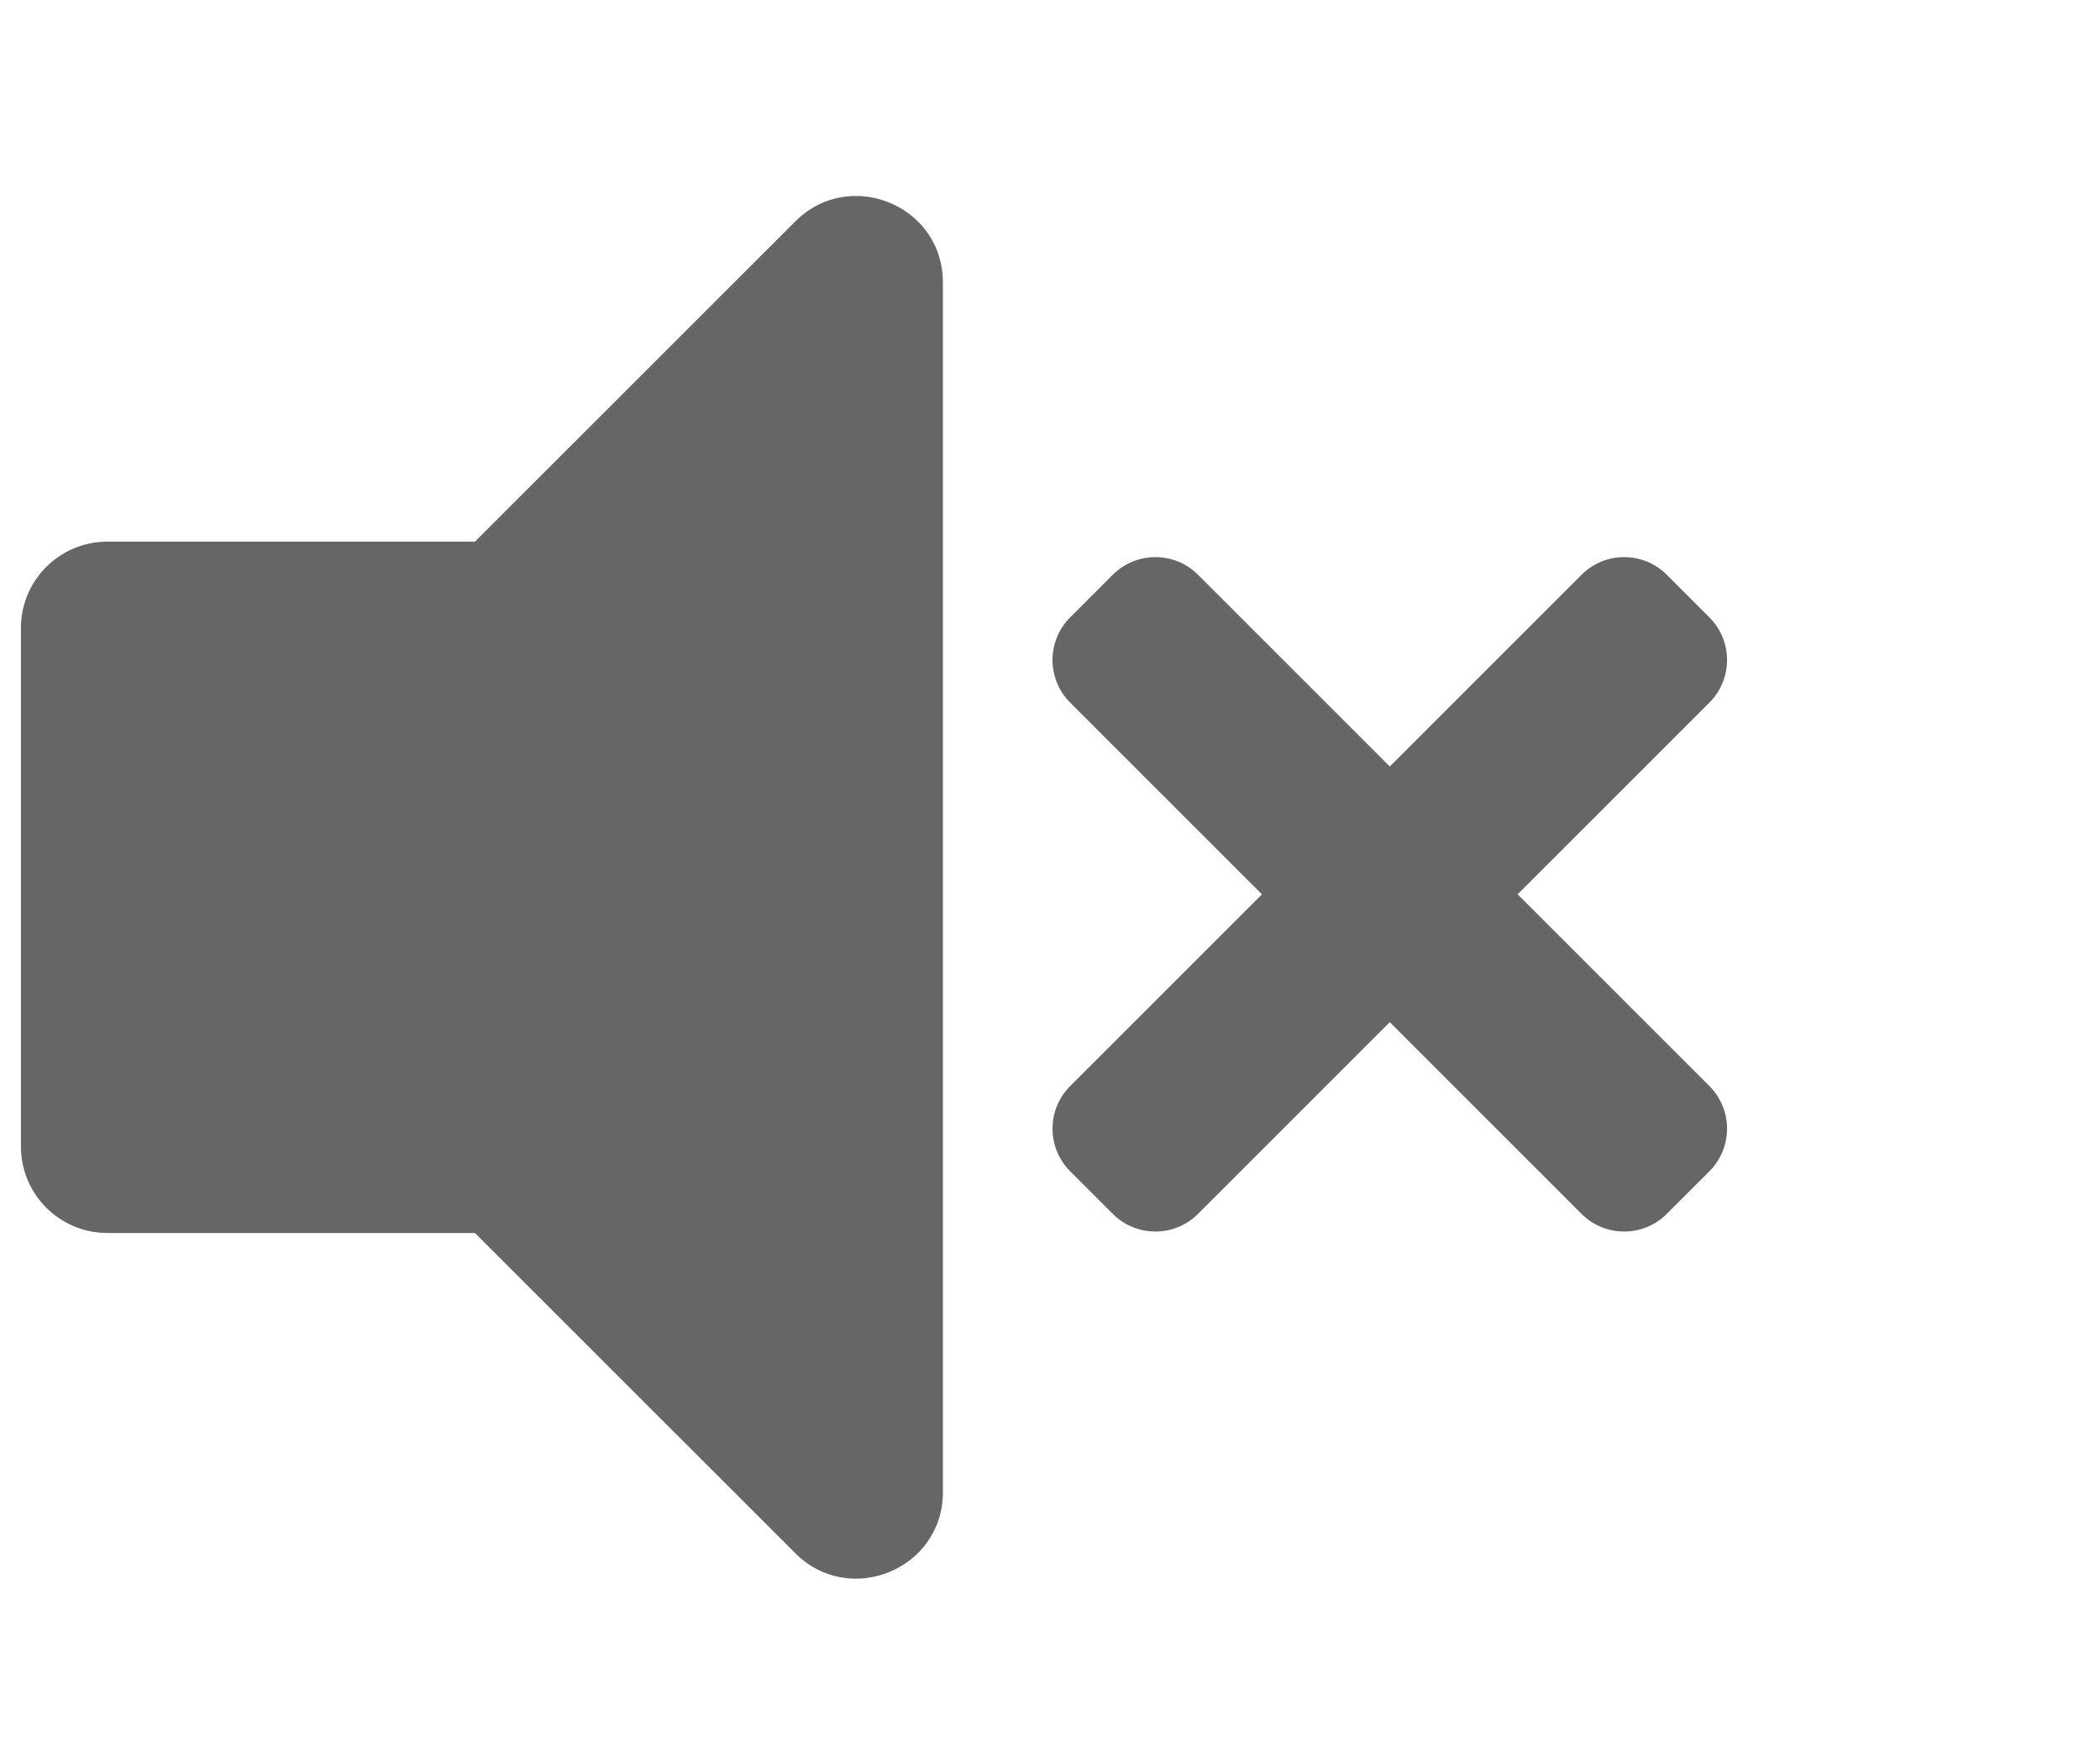
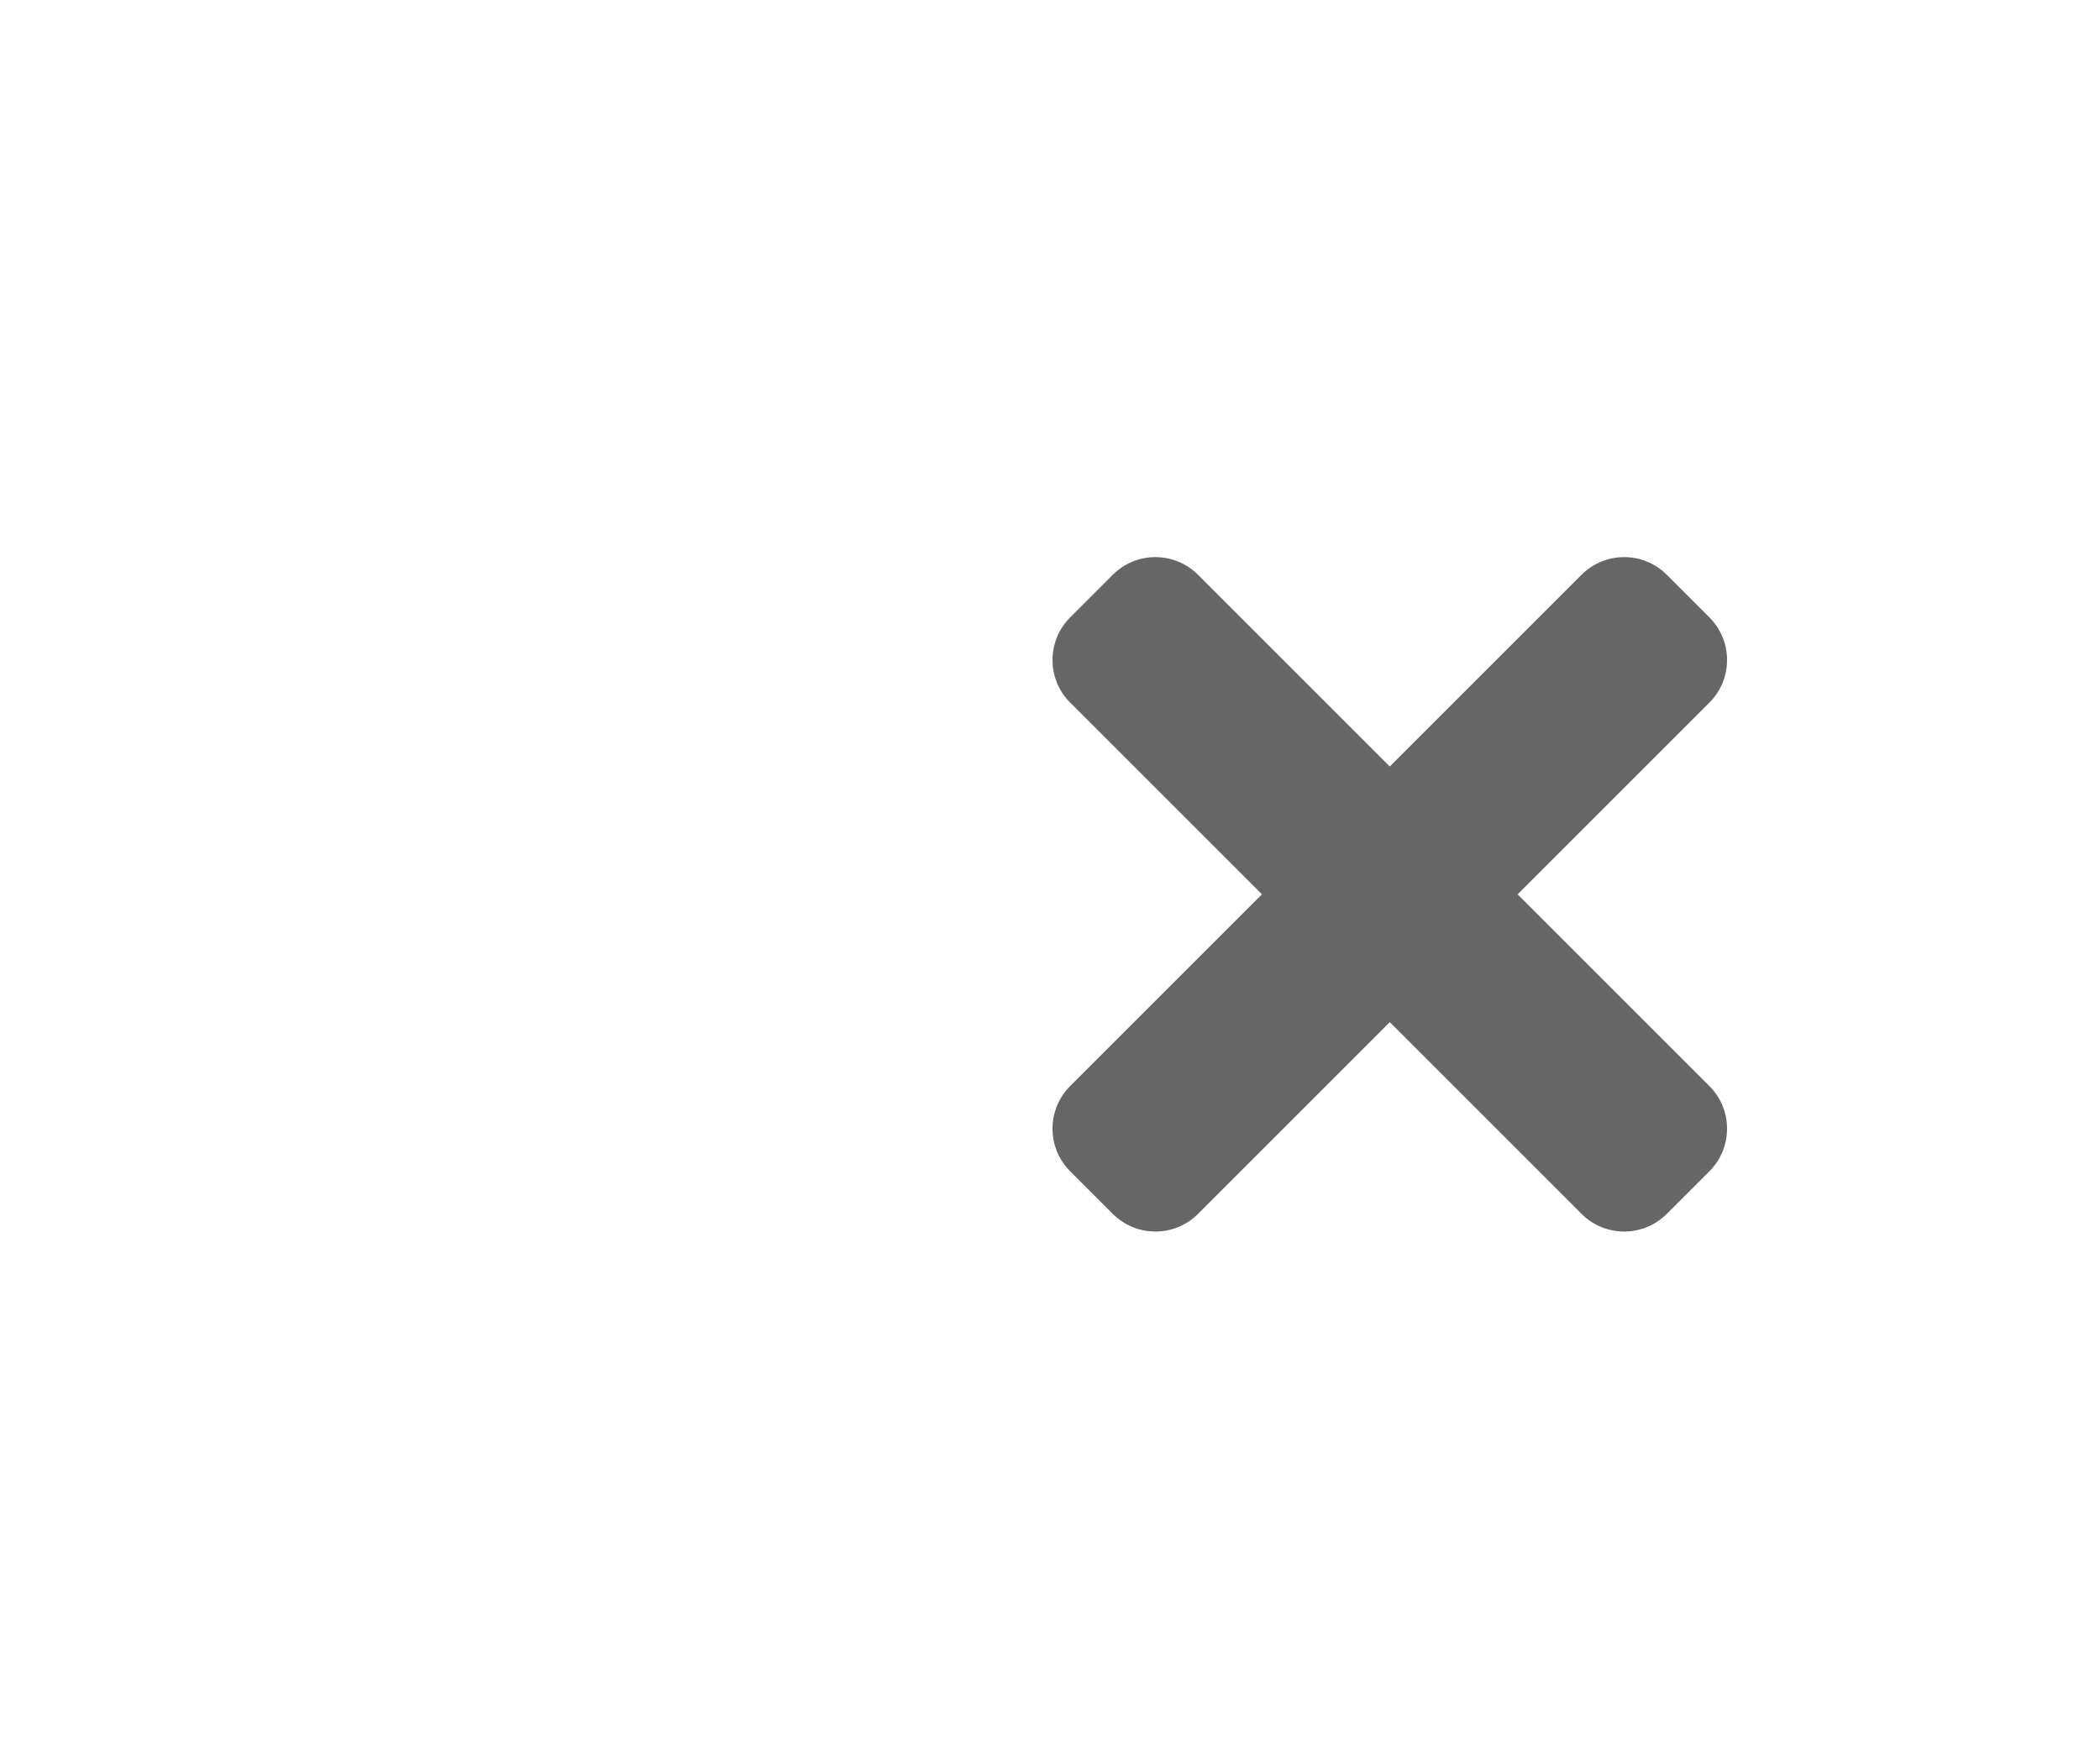
<svg xmlns="http://www.w3.org/2000/svg" width="584" height="490" version="1.1" viewBox="0 0 154.52 129.65">
-   <path fill="#666666" transform="matrix(.265 0 0 .265 -9.1347e-5 0)" d="m238.17 54.434c-0.391-0.009-0.784-0.008-1.176 2e-3 -5.703 0.15-11.464 2.346-16.154 7.037l-88.971 88.949h-102.06c-13.26 0-24 10.74-24 24v144c0 13.25 10.74 24 24 24h102.06l88.971 88.951c15.03 15.03 40.971 4.469 40.971-16.971v-335.96c0-14.293-11.514-23.733-23.641-24.01z" />
  <path fill="#666666" d="m111.67 65.818 14.11-14.11c1.732-1.732 1.732-4.539 0-6.272l-3.136-3.136c-1.732-1.732-4.539-1.732-6.272 0l-14.11 14.11-14.11-14.11c-1.732-1.732-4.539-1.732-6.272 0l-3.136 3.136c-1.732 1.732-1.732 4.539 0 6.272l14.11 14.11-14.11 14.11c-1.732 1.732-1.732 4.539 0 6.272l3.136 3.136c1.732 1.732 4.54 1.732 6.272 0l14.11-14.11 14.11 14.11c1.732 1.732 4.54 1.732 6.272 0l3.136-3.136c1.732-1.732 1.732-4.539 0-6.272z" stroke-width=".141" />
</svg>